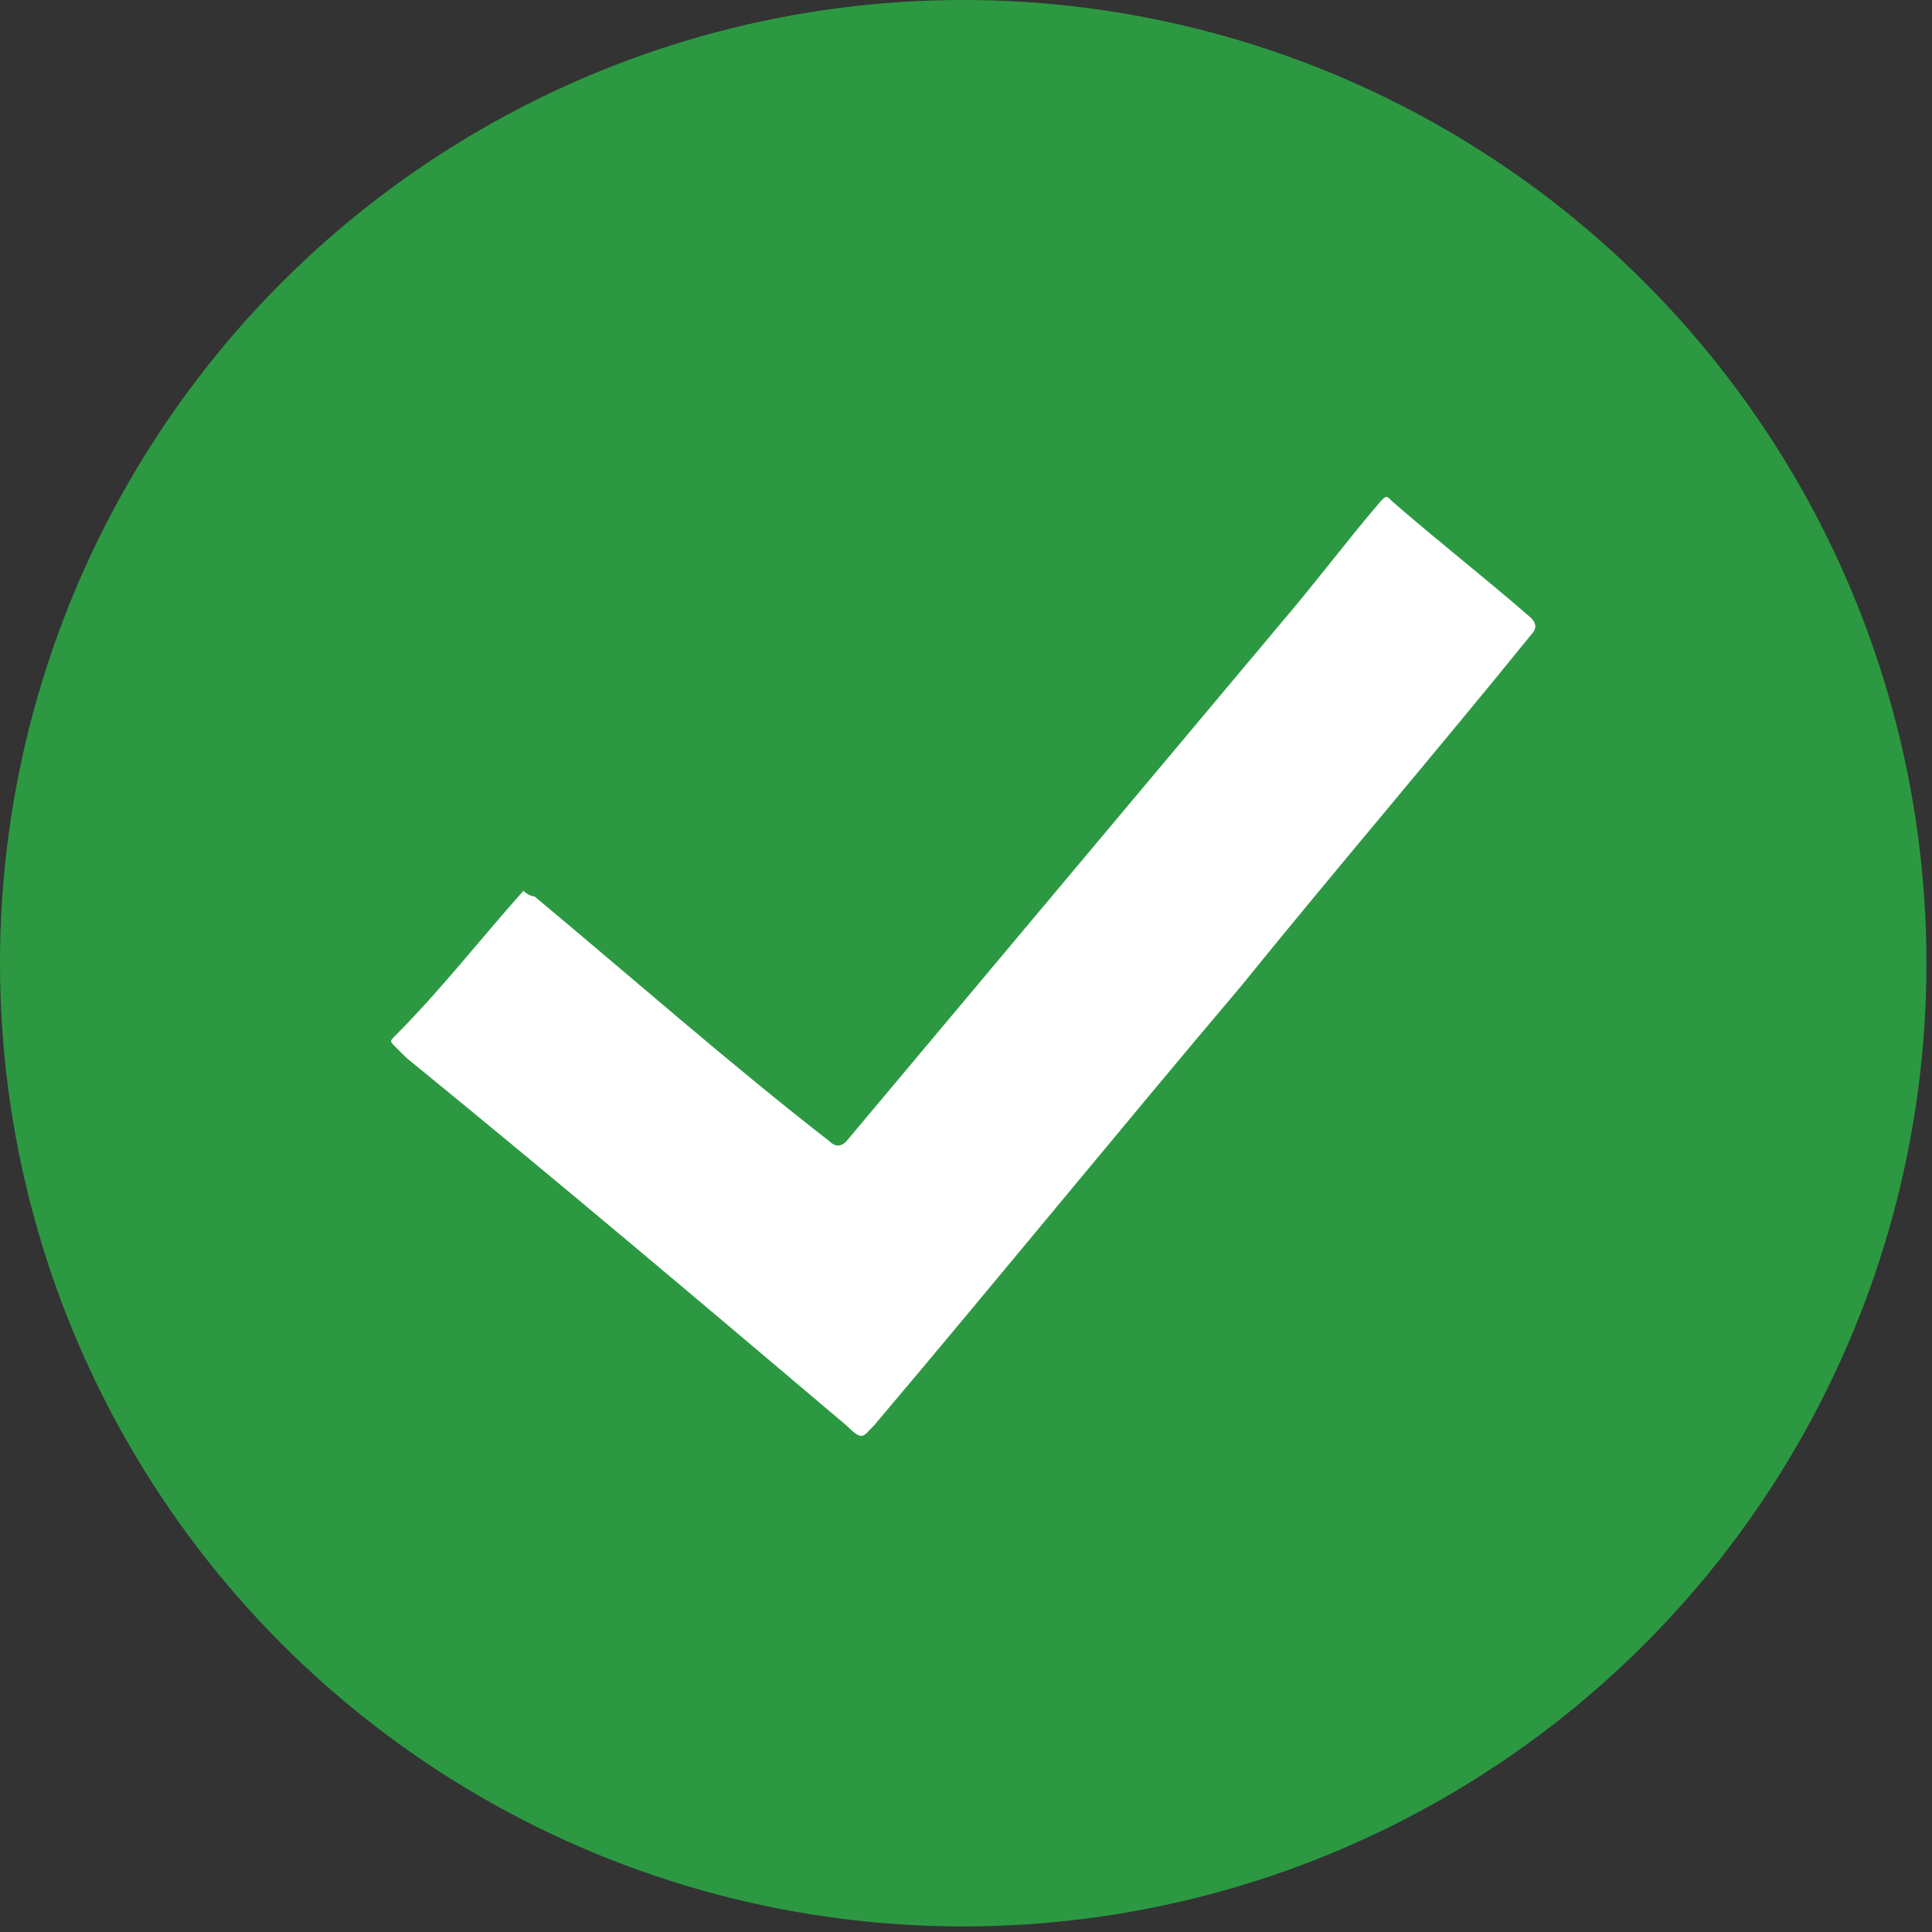
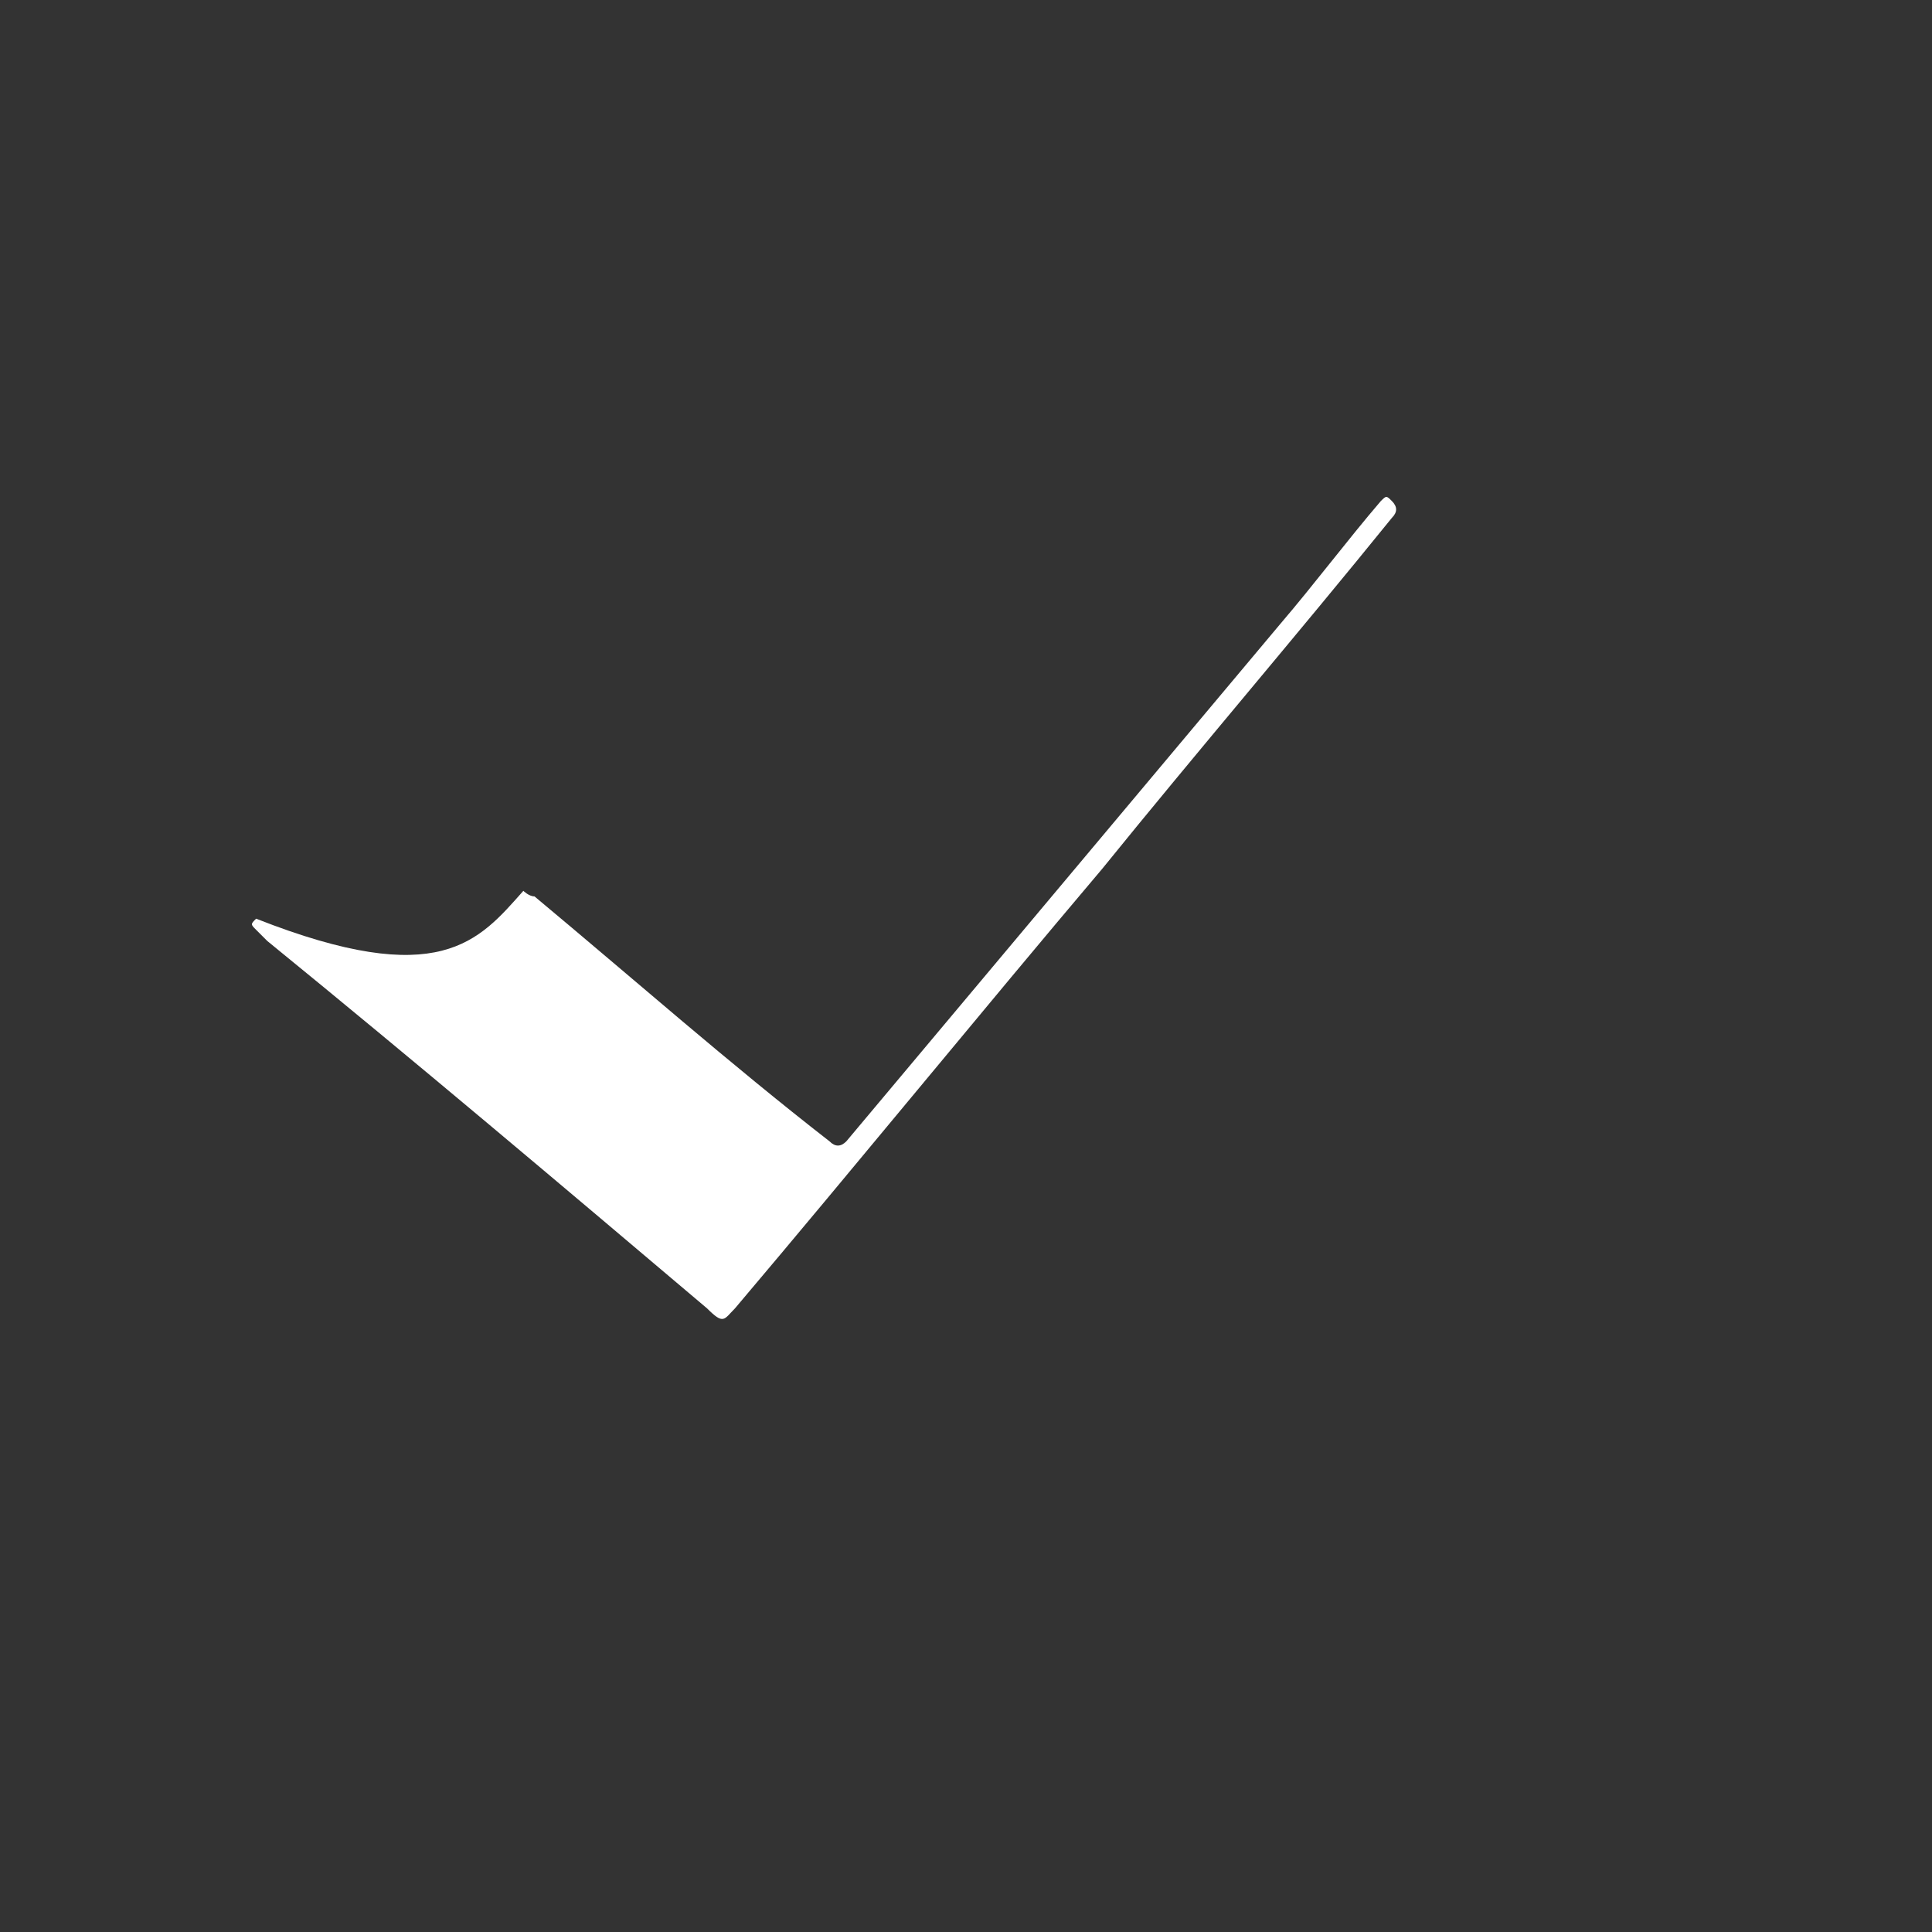
<svg xmlns="http://www.w3.org/2000/svg" version="1.1" id="Layer_1" x="0px" y="0px" viewBox="0 0 34.7 34.7" style="enable-background:new 0 0 34.7 34.7;" xml:space="preserve">
  <rect x="0" y="0" width="34.7" height="34.7" fill="#333333" stroke="none" />
  <style type="text/css">
	.st0{fill:#2C9942;}
	.st1{fill:#FFFFFF;}
</style>
-   <circle class="st0" cx="17.3" cy="17.3" r="17.3" />
  <g>
-     <path class="st1" d="M9.4,16c0,0,0.1,0.1,0.2,0.1c1.8,1.5,3.5,3,5.3,4.4c0.1,0.1,0.2,0.1,0.3,0c2.6-3.1,5.2-6.2,7.8-9.3   c0.6-0.7,1.2-1.5,1.8-2.2c0.1-0.1,0.1-0.1,0.2,0c0.8,0.7,1.7,1.4,2.5,2.1c0.1,0.1,0.1,0.2,0,0.3c-1.7,2.1-3.5,4.2-5.2,6.3   c-2.2,2.6-4.4,5.3-6.6,7.9c-0.2,0.2-0.2,0.3-0.5,0c-2.6-2.2-5.2-4.4-7.9-6.6c-0.1-0.1-0.1-0.1-0.2-0.2c-0.1-0.1-0.1-0.1,0-0.2   C7.9,17.8,8.6,16.9,9.4,16C9.3,16,9.4,16,9.4,16z" />
+     <path class="st1" d="M9.4,16c0,0,0.1,0.1,0.2,0.1c1.8,1.5,3.5,3,5.3,4.4c0.1,0.1,0.2,0.1,0.3,0c2.6-3.1,5.2-6.2,7.8-9.3   c0.6-0.7,1.2-1.5,1.8-2.2c0.1-0.1,0.1-0.1,0.2,0c0.1,0.1,0.1,0.2,0,0.3c-1.7,2.1-3.5,4.2-5.2,6.3   c-2.2,2.6-4.4,5.3-6.6,7.9c-0.2,0.2-0.2,0.3-0.5,0c-2.6-2.2-5.2-4.4-7.9-6.6c-0.1-0.1-0.1-0.1-0.2-0.2c-0.1-0.1-0.1-0.1,0-0.2   C7.9,17.8,8.6,16.9,9.4,16C9.3,16,9.4,16,9.4,16z" />
  </g>
</svg>